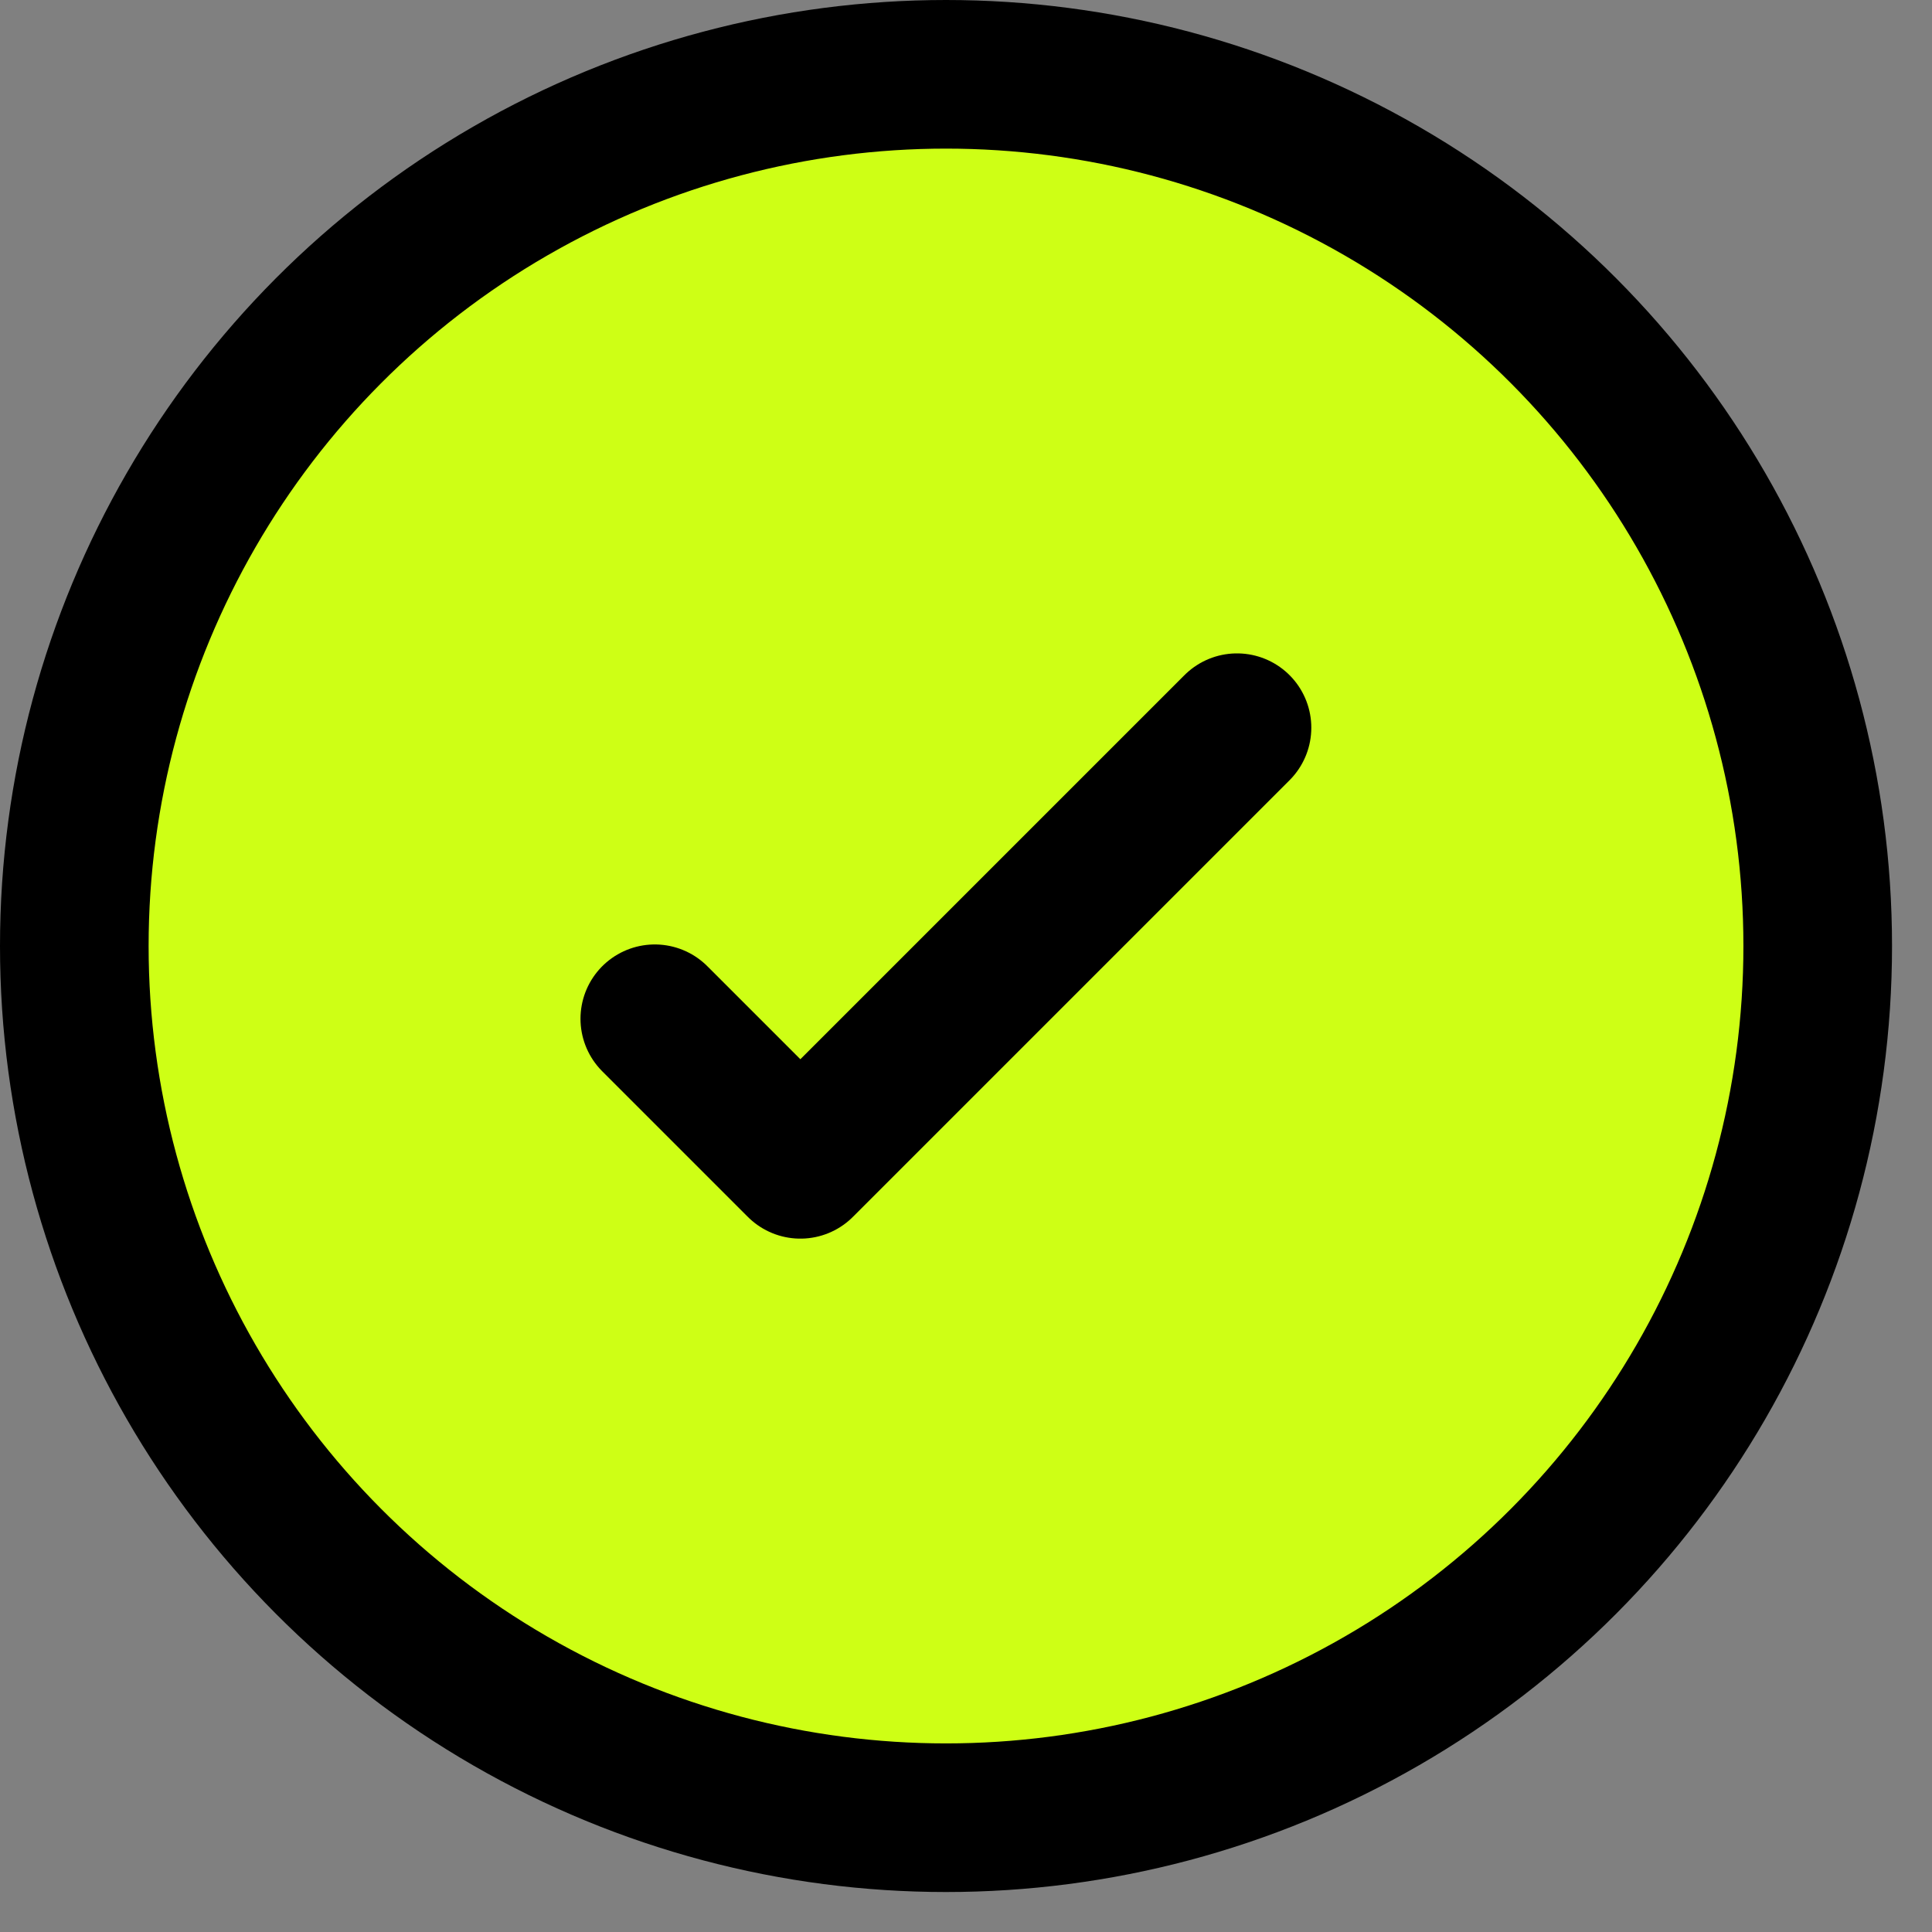
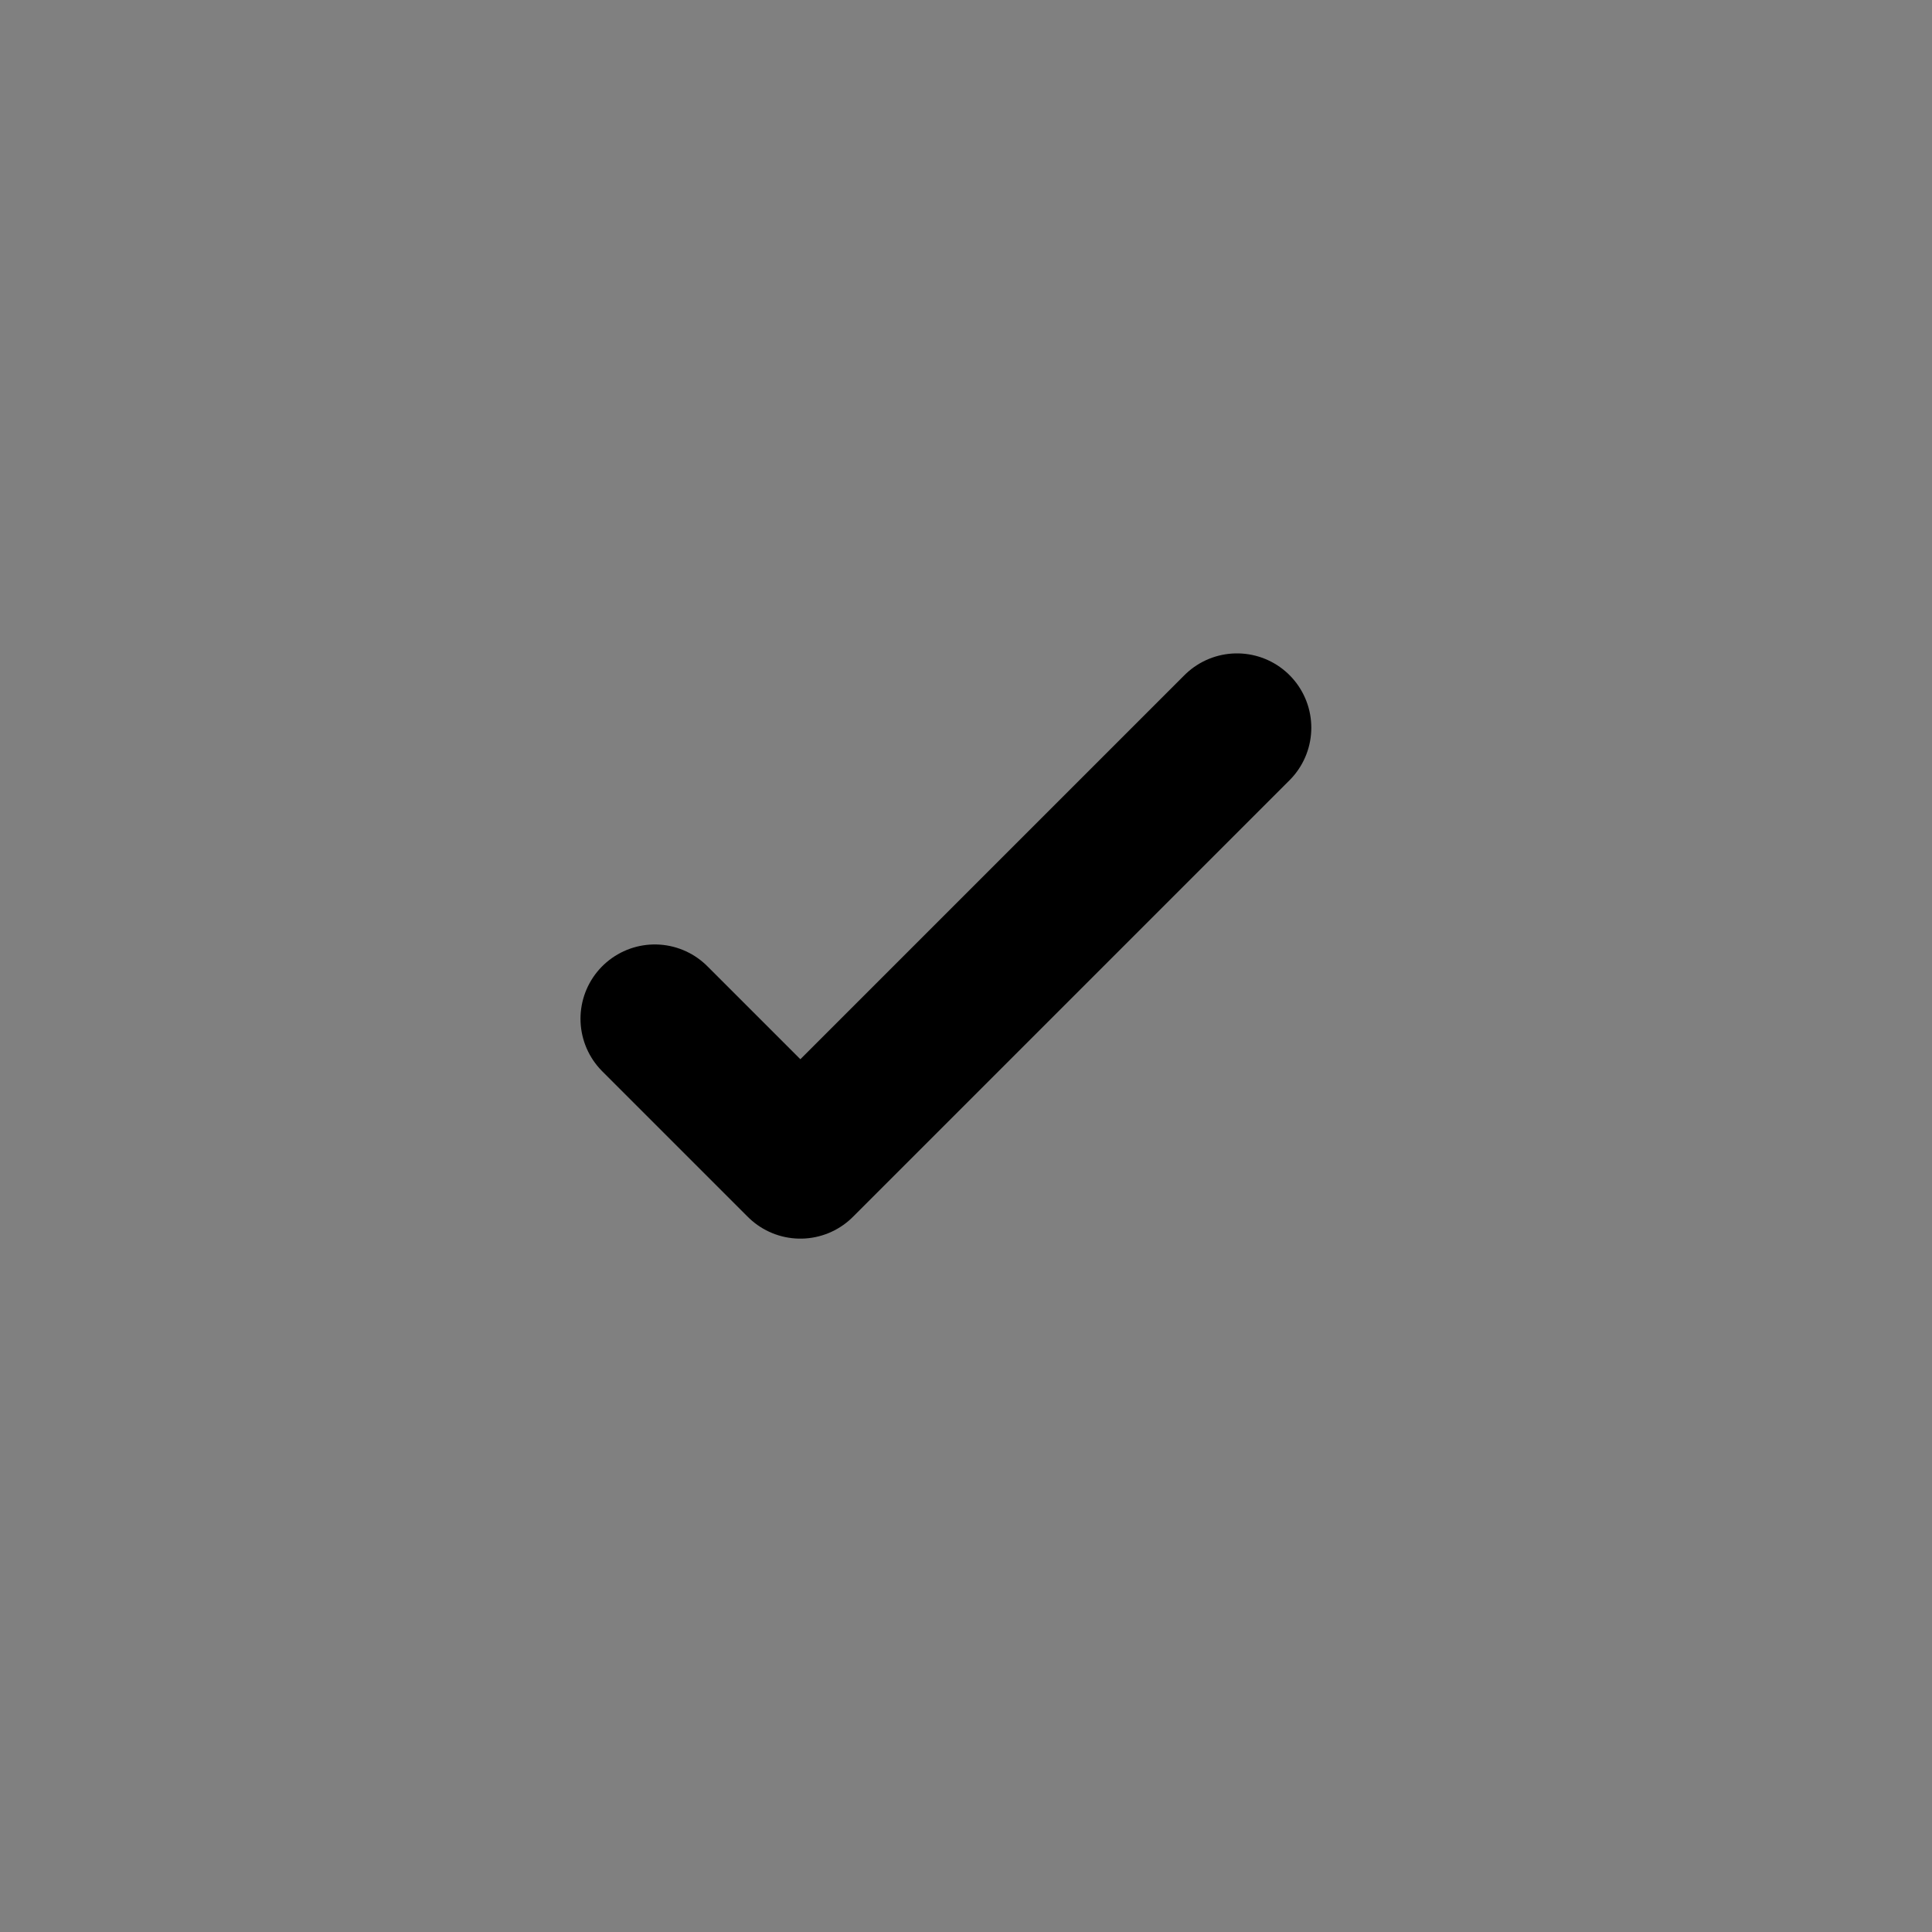
<svg xmlns="http://www.w3.org/2000/svg" width="26" height="26" viewBox="0 0 26 26" fill="none">
  <rect x="0" y="0" width="26" height="26" fill="#808080" stroke="none" />
-   <circle cx="12.731" cy="12.731" r="11.731" fill="#CEFF15" stroke="black" stroke-width="2" />
  <path d="M8.812 13.71L10.771 15.669L16.647 9.793" stroke="black" stroke-width="2" stroke-linecap="round" stroke-linejoin="round" />
</svg>